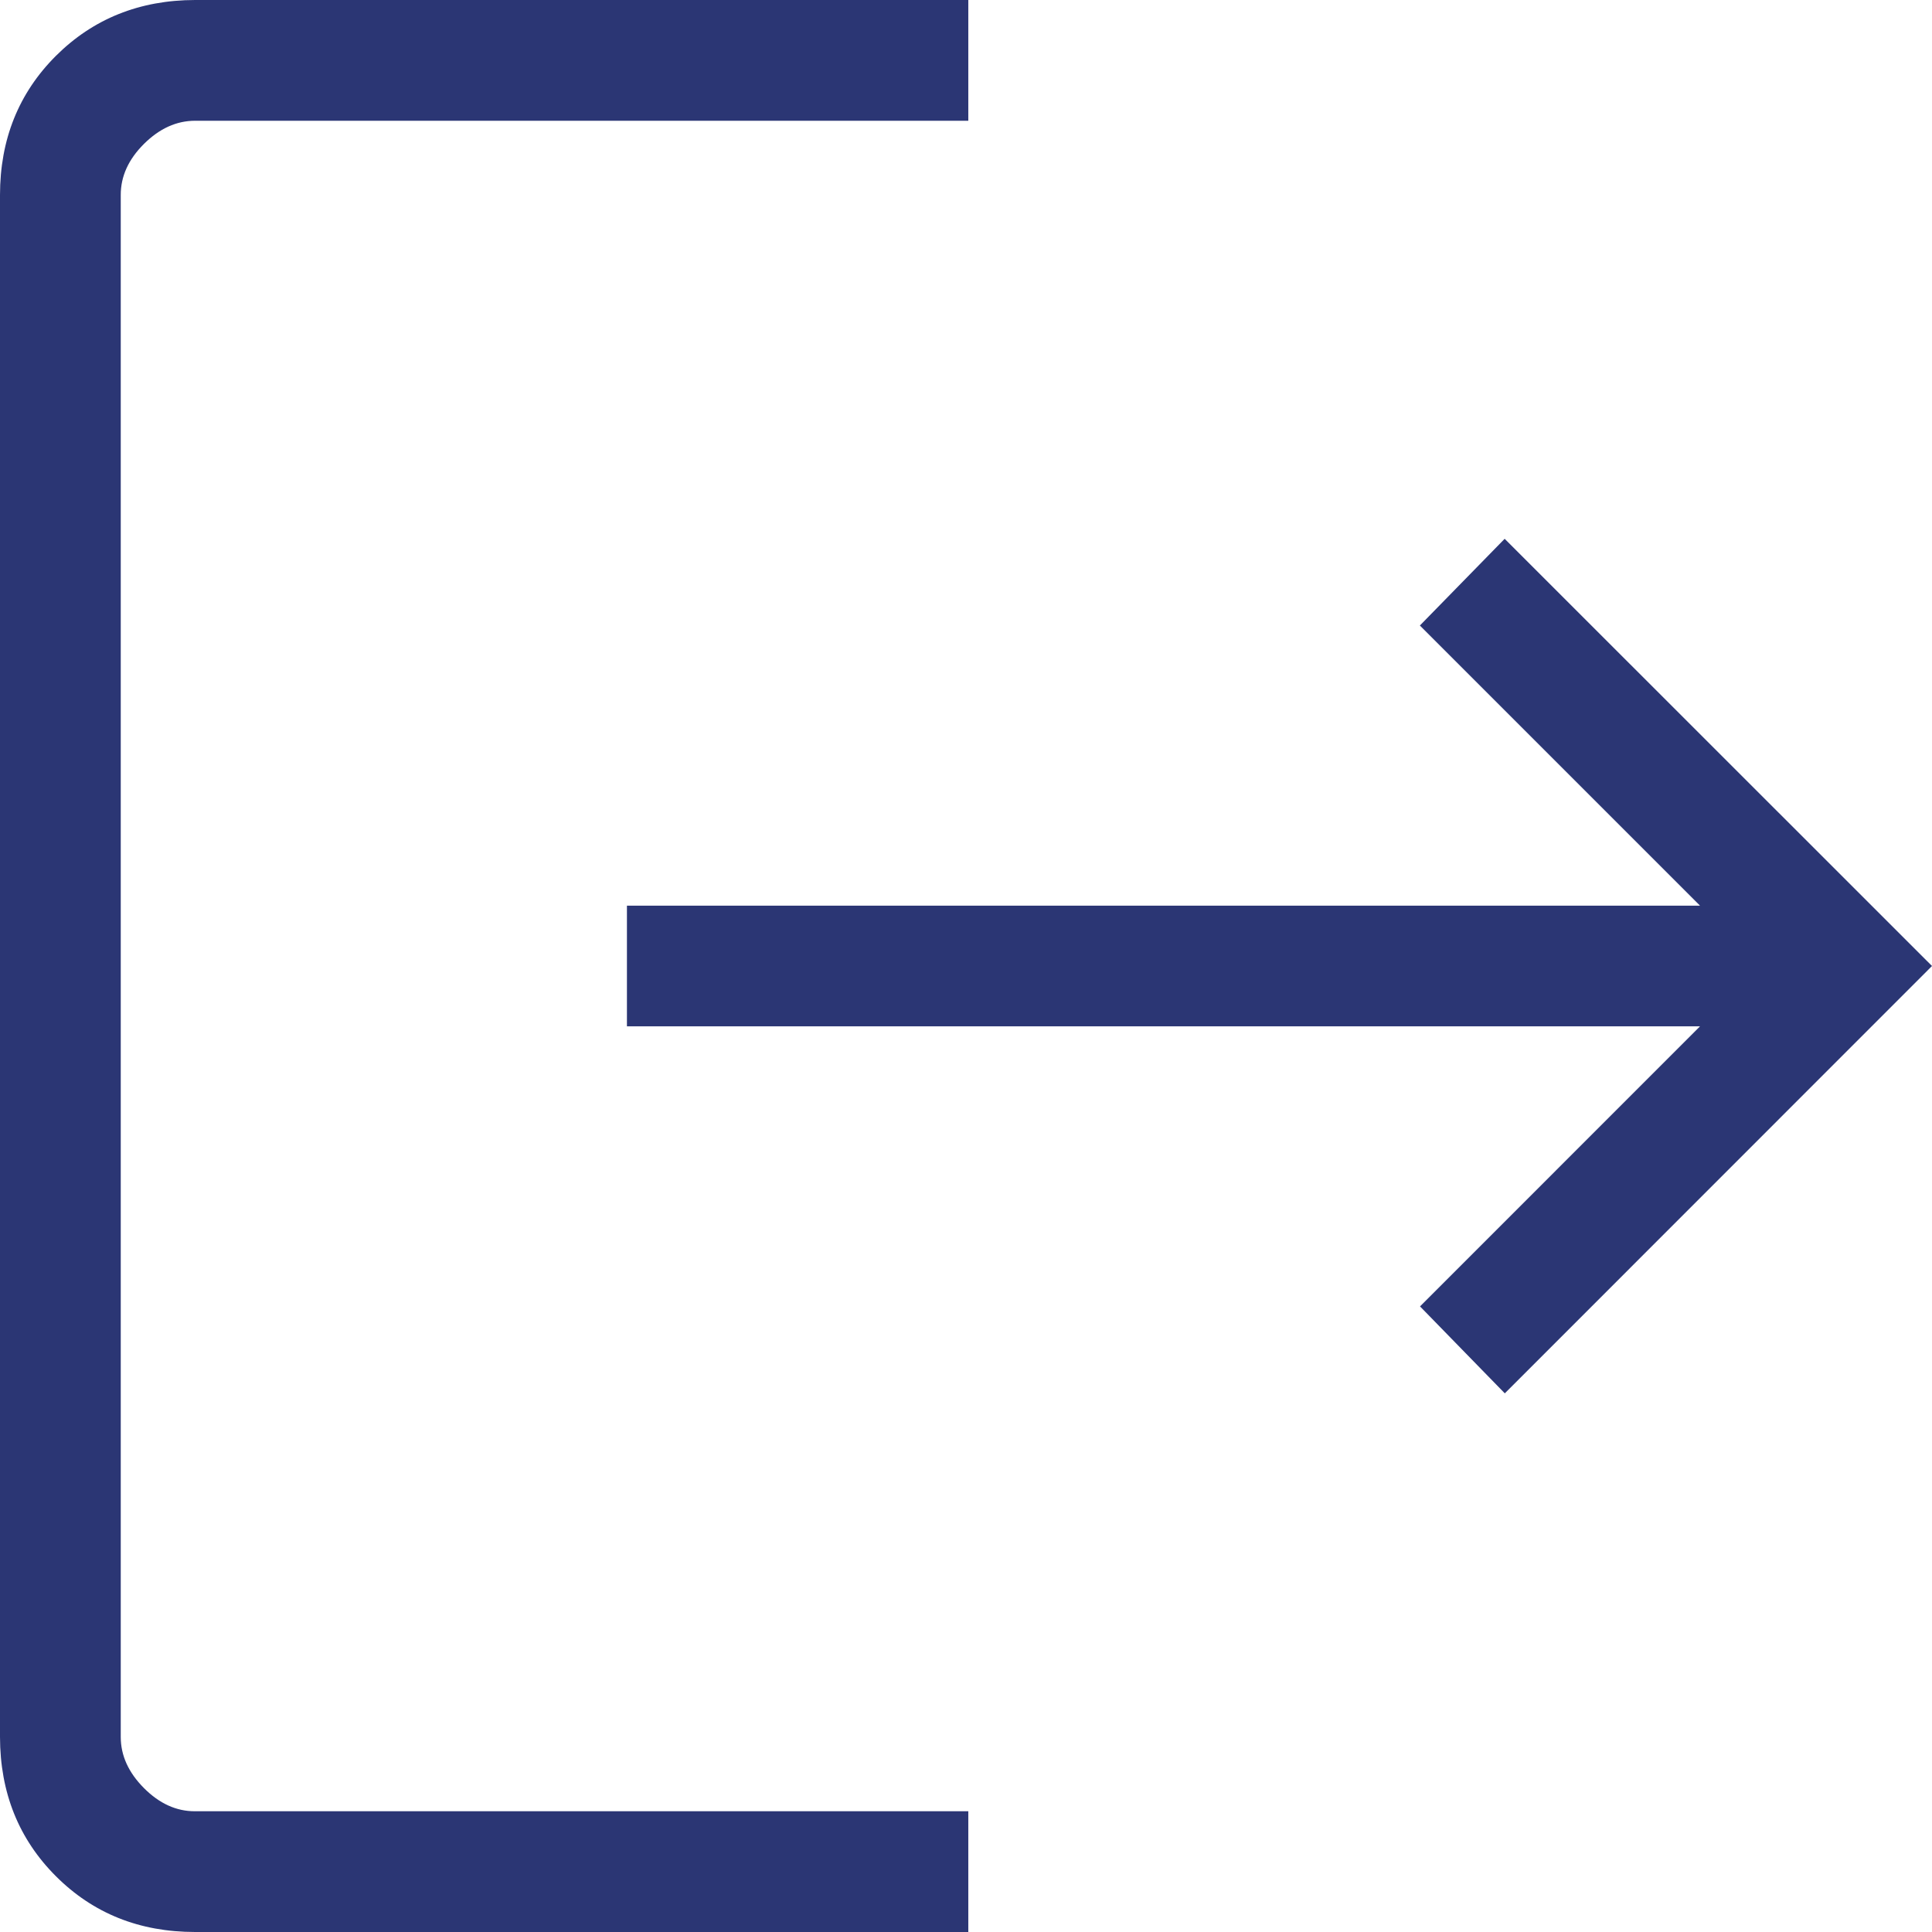
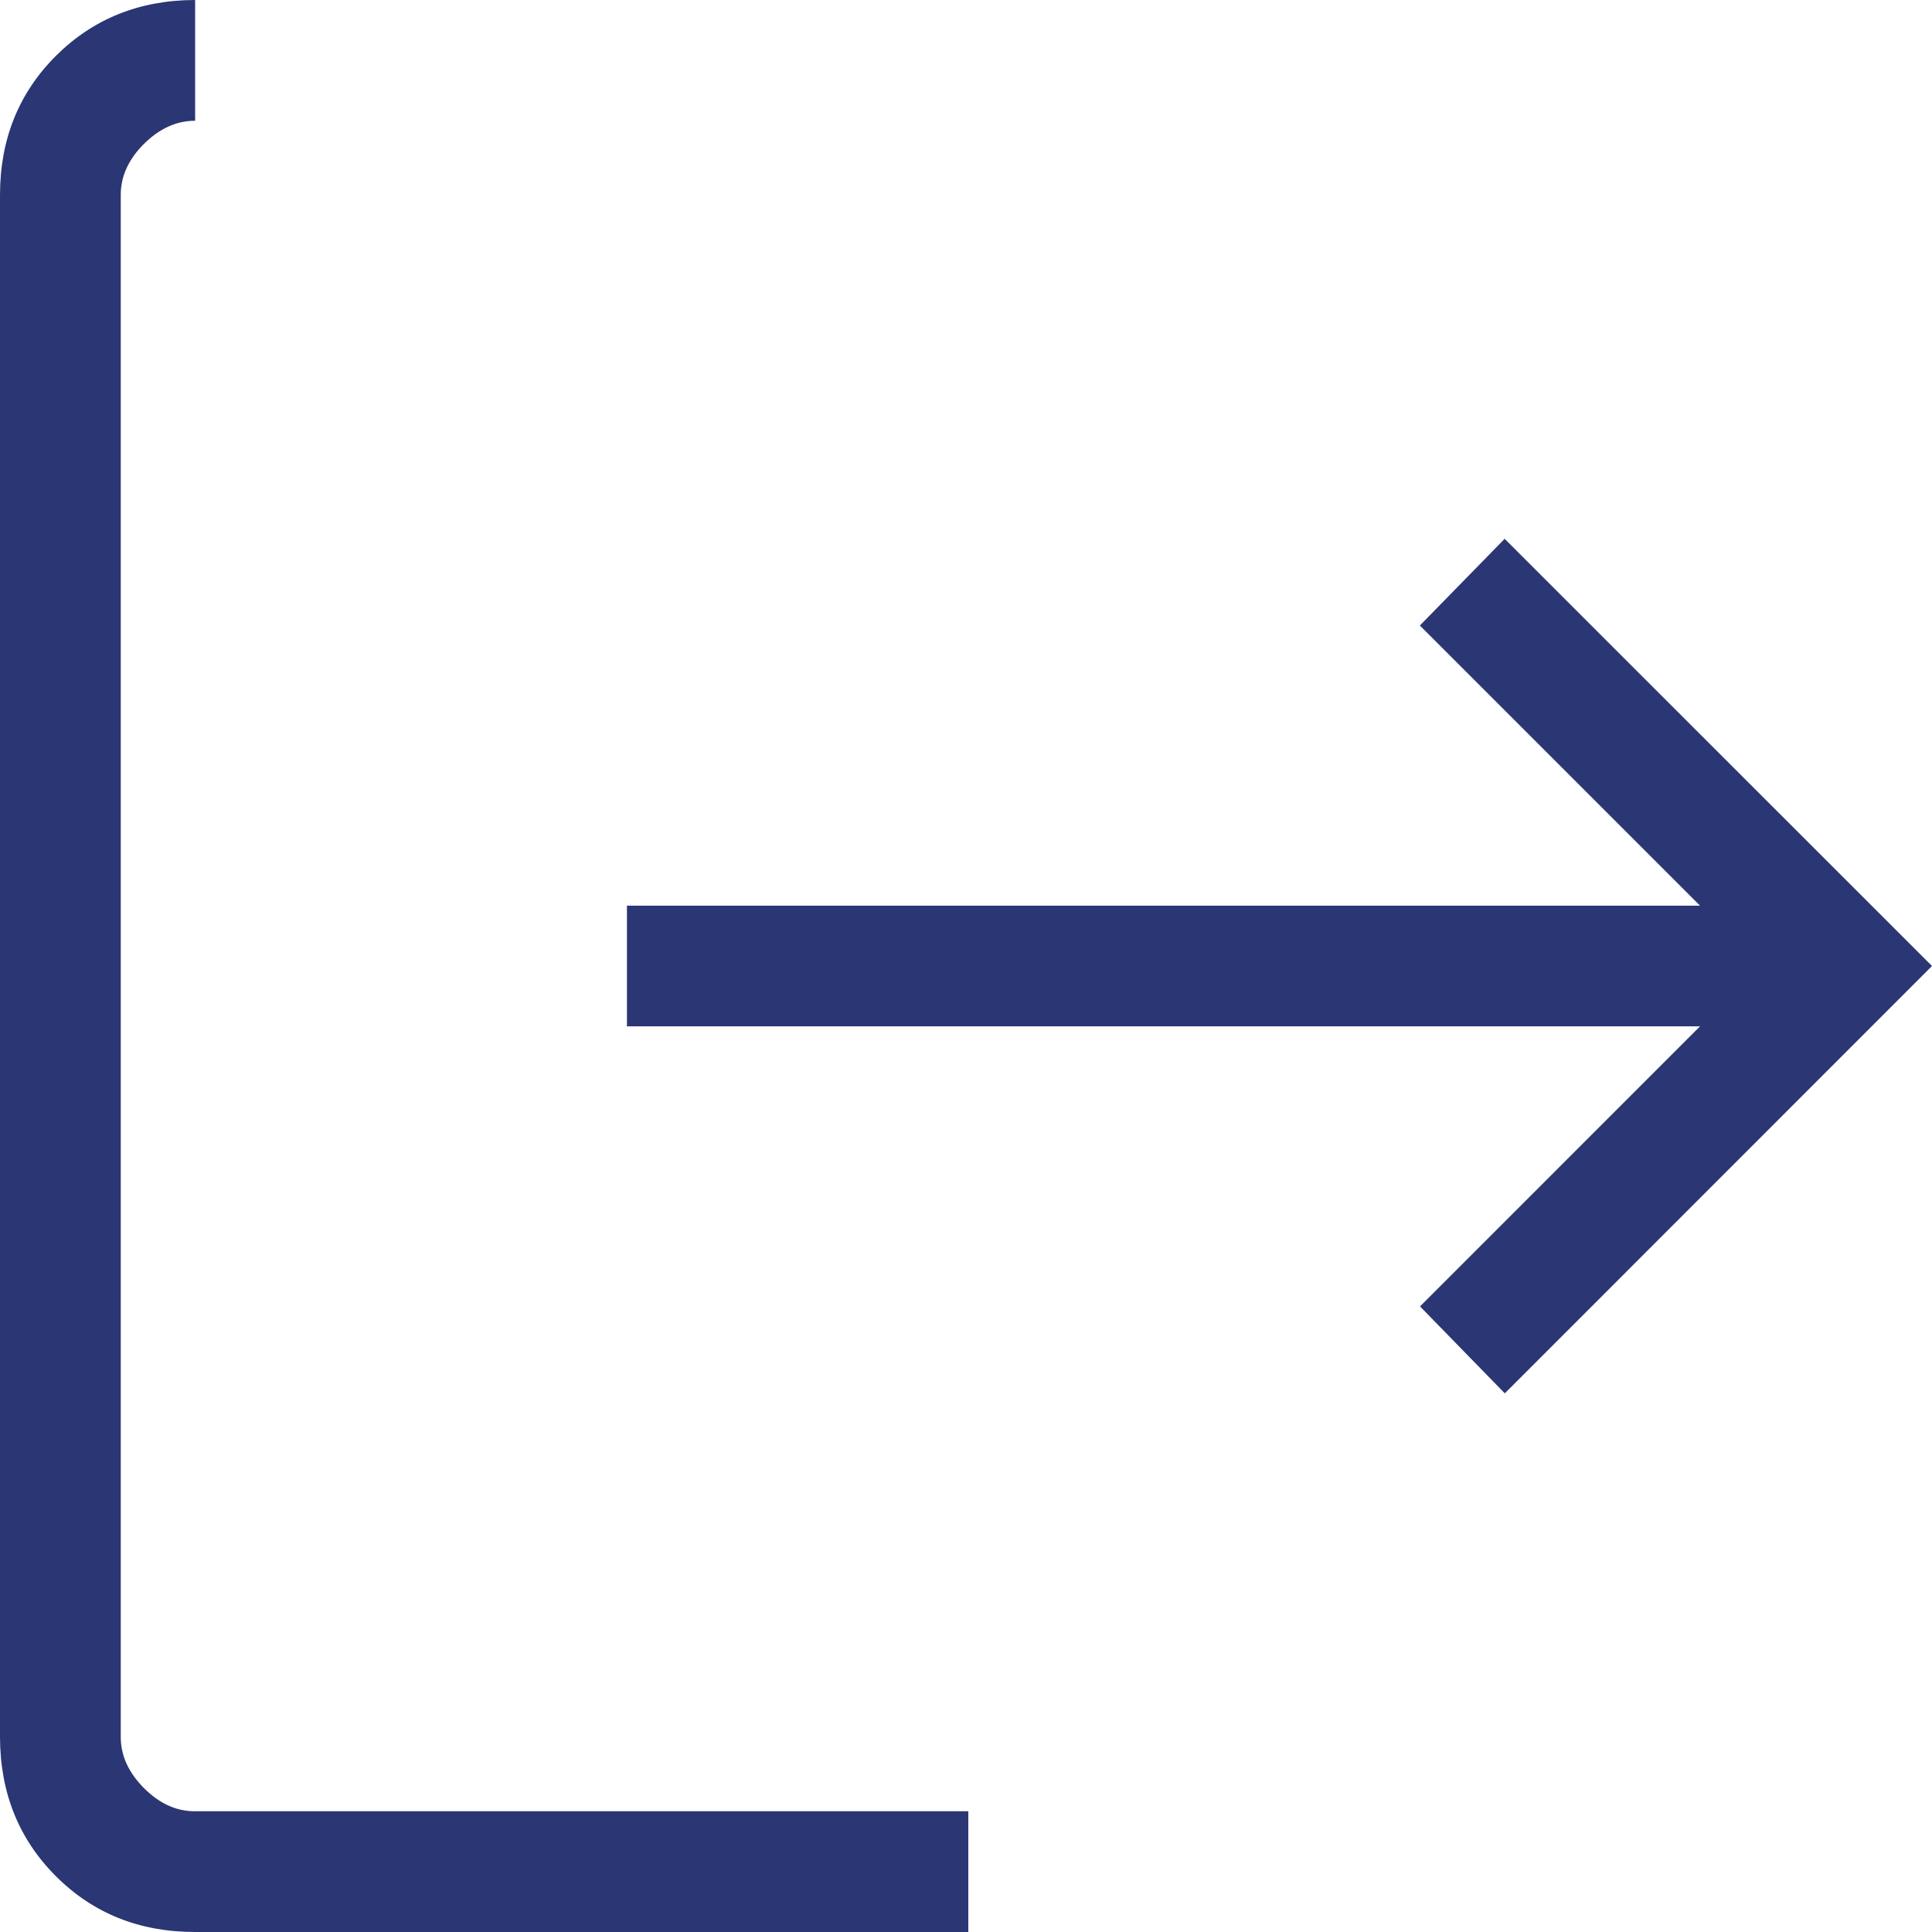
<svg xmlns="http://www.w3.org/2000/svg" width="26" height="26" viewBox="0 0 26 26" fill="none">
-   <path id="Vector" d="M2.626 26C1.877 26 1.253 25.75 0.752 25.249C0.252 24.749 0.001 24.124 0 23.374V2.626C0 1.877 0.251 1.253 0.752 0.752C1.254 0.252 1.879 0.001 2.626 0H13.031V1.625H2.626C2.376 1.625 2.146 1.729 1.937 1.937C1.728 2.145 1.624 2.375 1.625 2.626V23.376C1.625 23.625 1.729 23.854 1.937 24.063C2.145 24.272 2.374 24.376 2.624 24.375H13.031V26H2.626ZM20.251 18.751L19.11 17.581L22.878 13.812H8.437V12.188H22.878L19.108 8.418L20.249 7.251L26 13L20.251 18.751Z" fill="#2B3674" />
+   <path id="Vector" d="M2.626 26C1.877 26 1.253 25.75 0.752 25.249C0.252 24.749 0.001 24.124 0 23.374V2.626C0 1.877 0.251 1.253 0.752 0.752C1.254 0.252 1.879 0.001 2.626 0V1.625H2.626C2.376 1.625 2.146 1.729 1.937 1.937C1.728 2.145 1.624 2.375 1.625 2.626V23.376C1.625 23.625 1.729 23.854 1.937 24.063C2.145 24.272 2.374 24.376 2.624 24.375H13.031V26H2.626ZM20.251 18.751L19.11 17.581L22.878 13.812H8.437V12.188H22.878L19.108 8.418L20.249 7.251L26 13L20.251 18.751Z" fill="#2B3674" />
</svg>